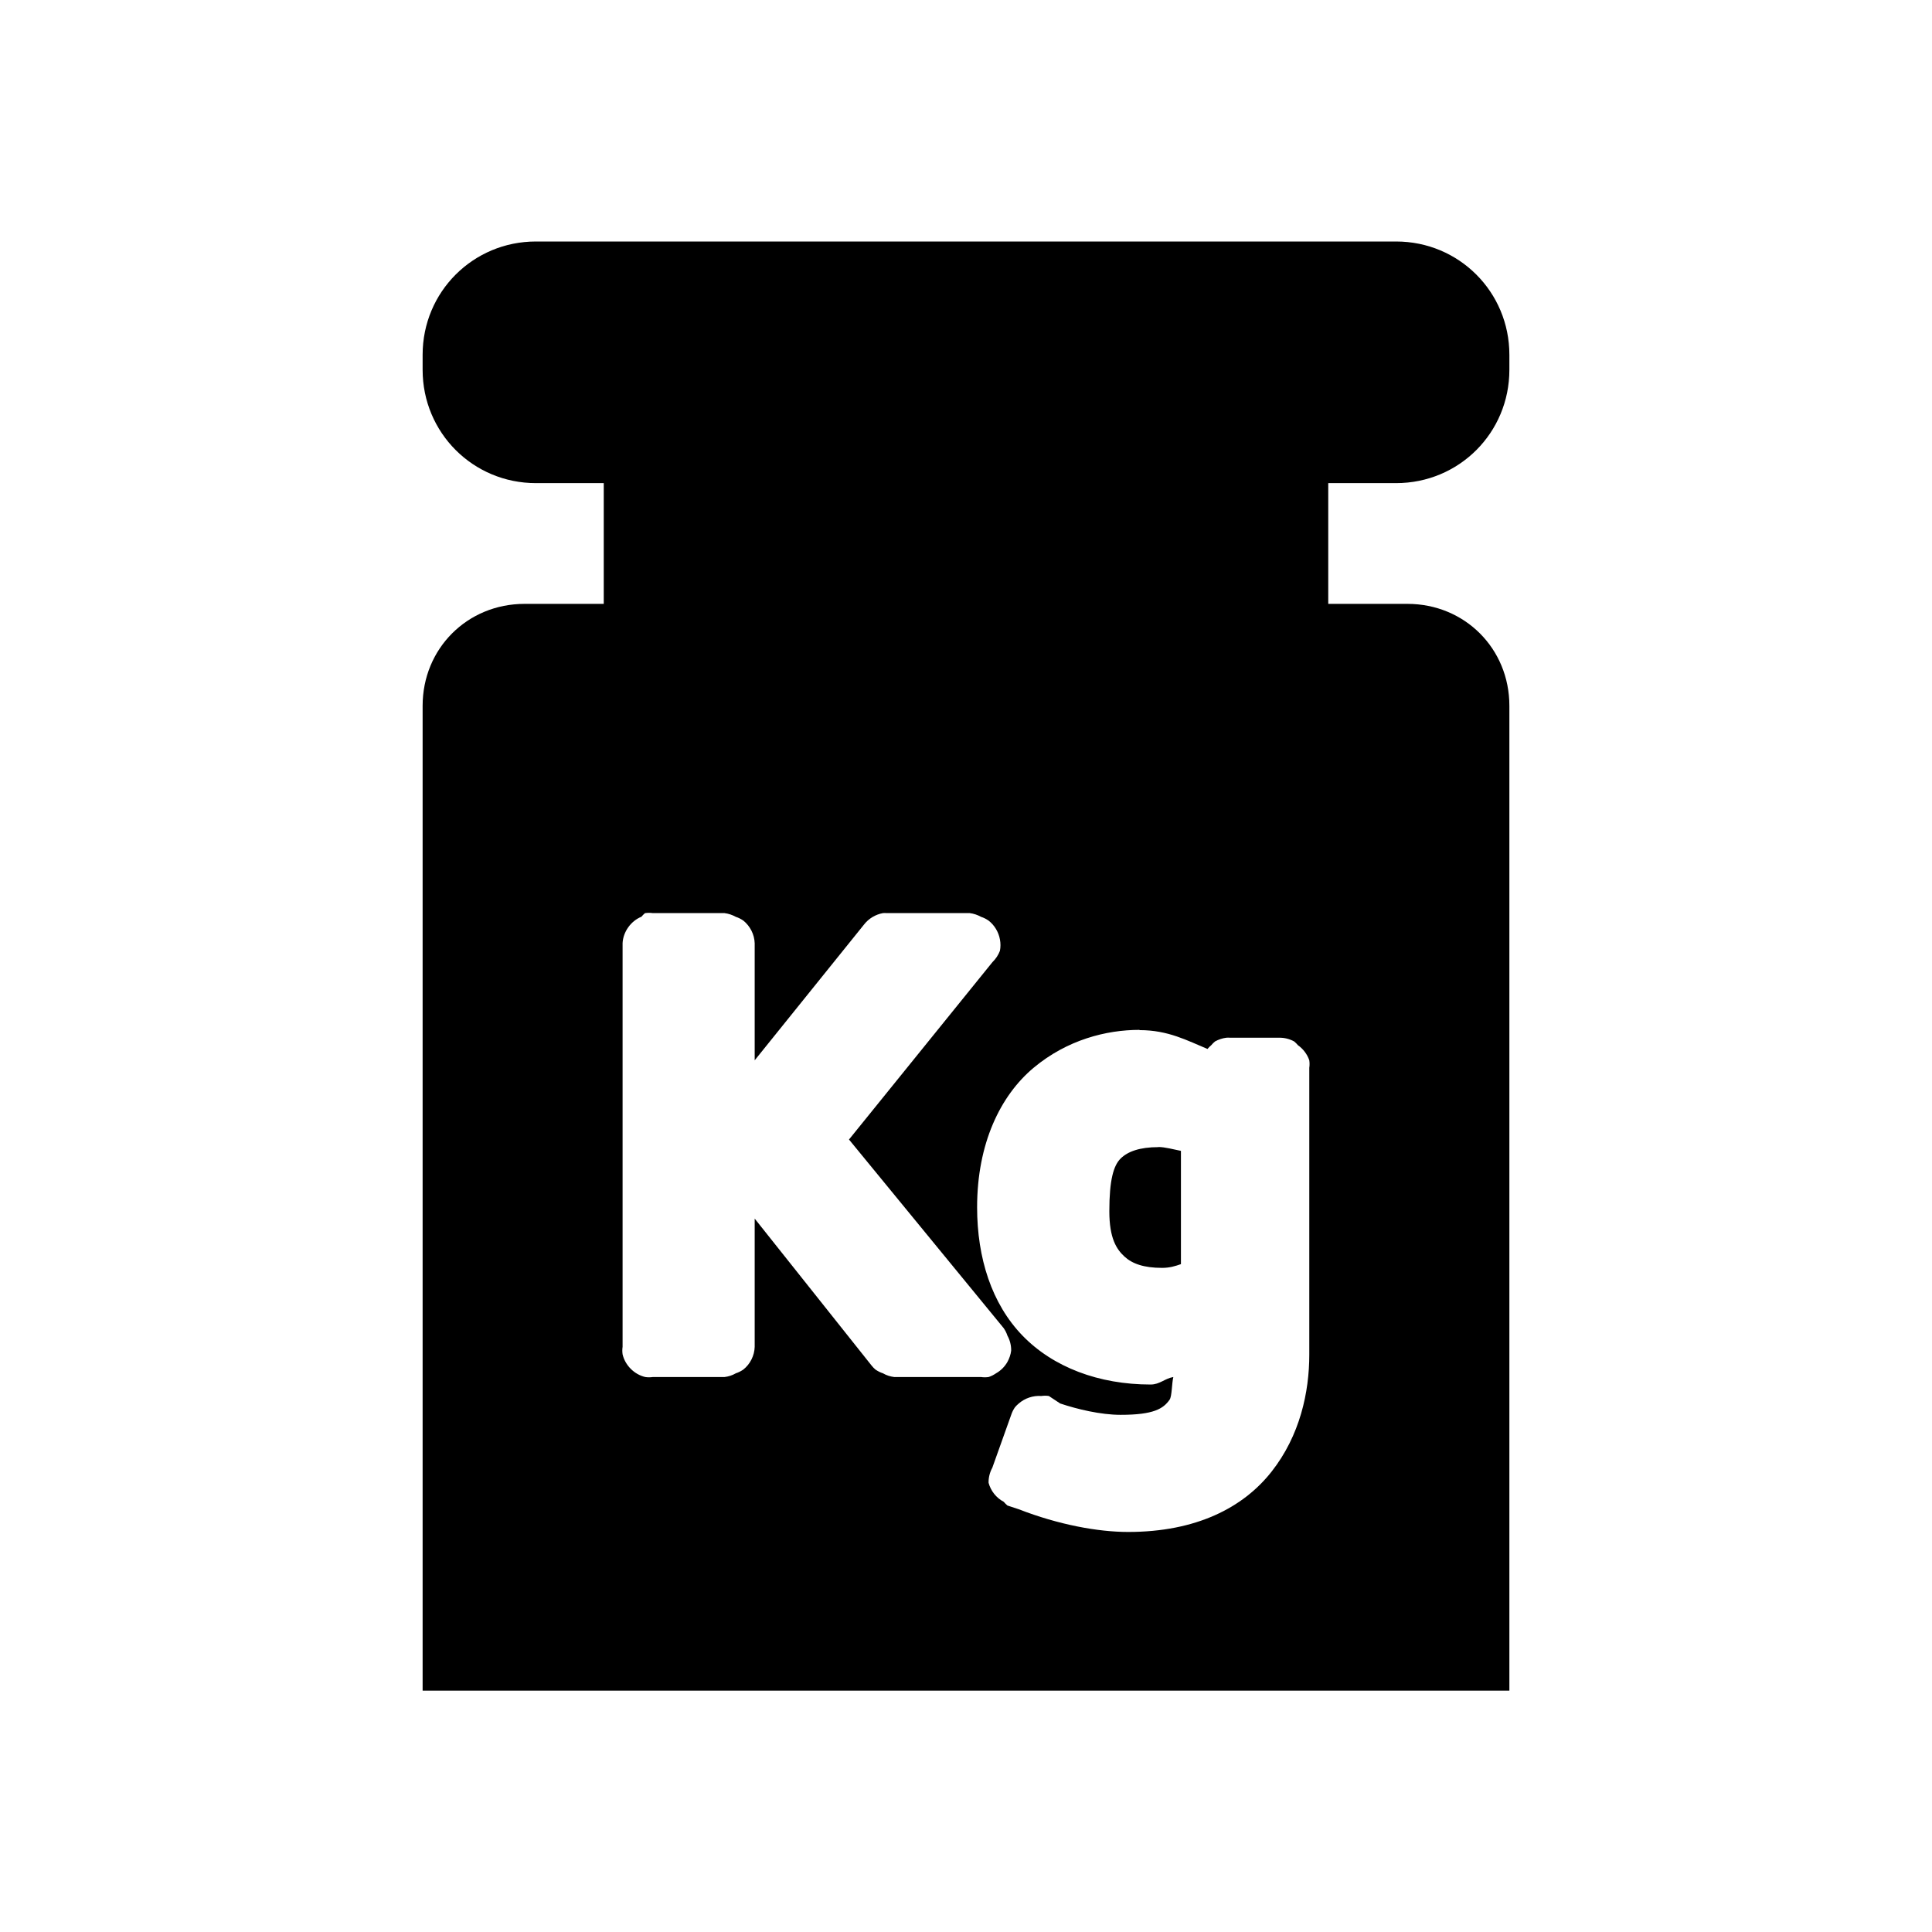
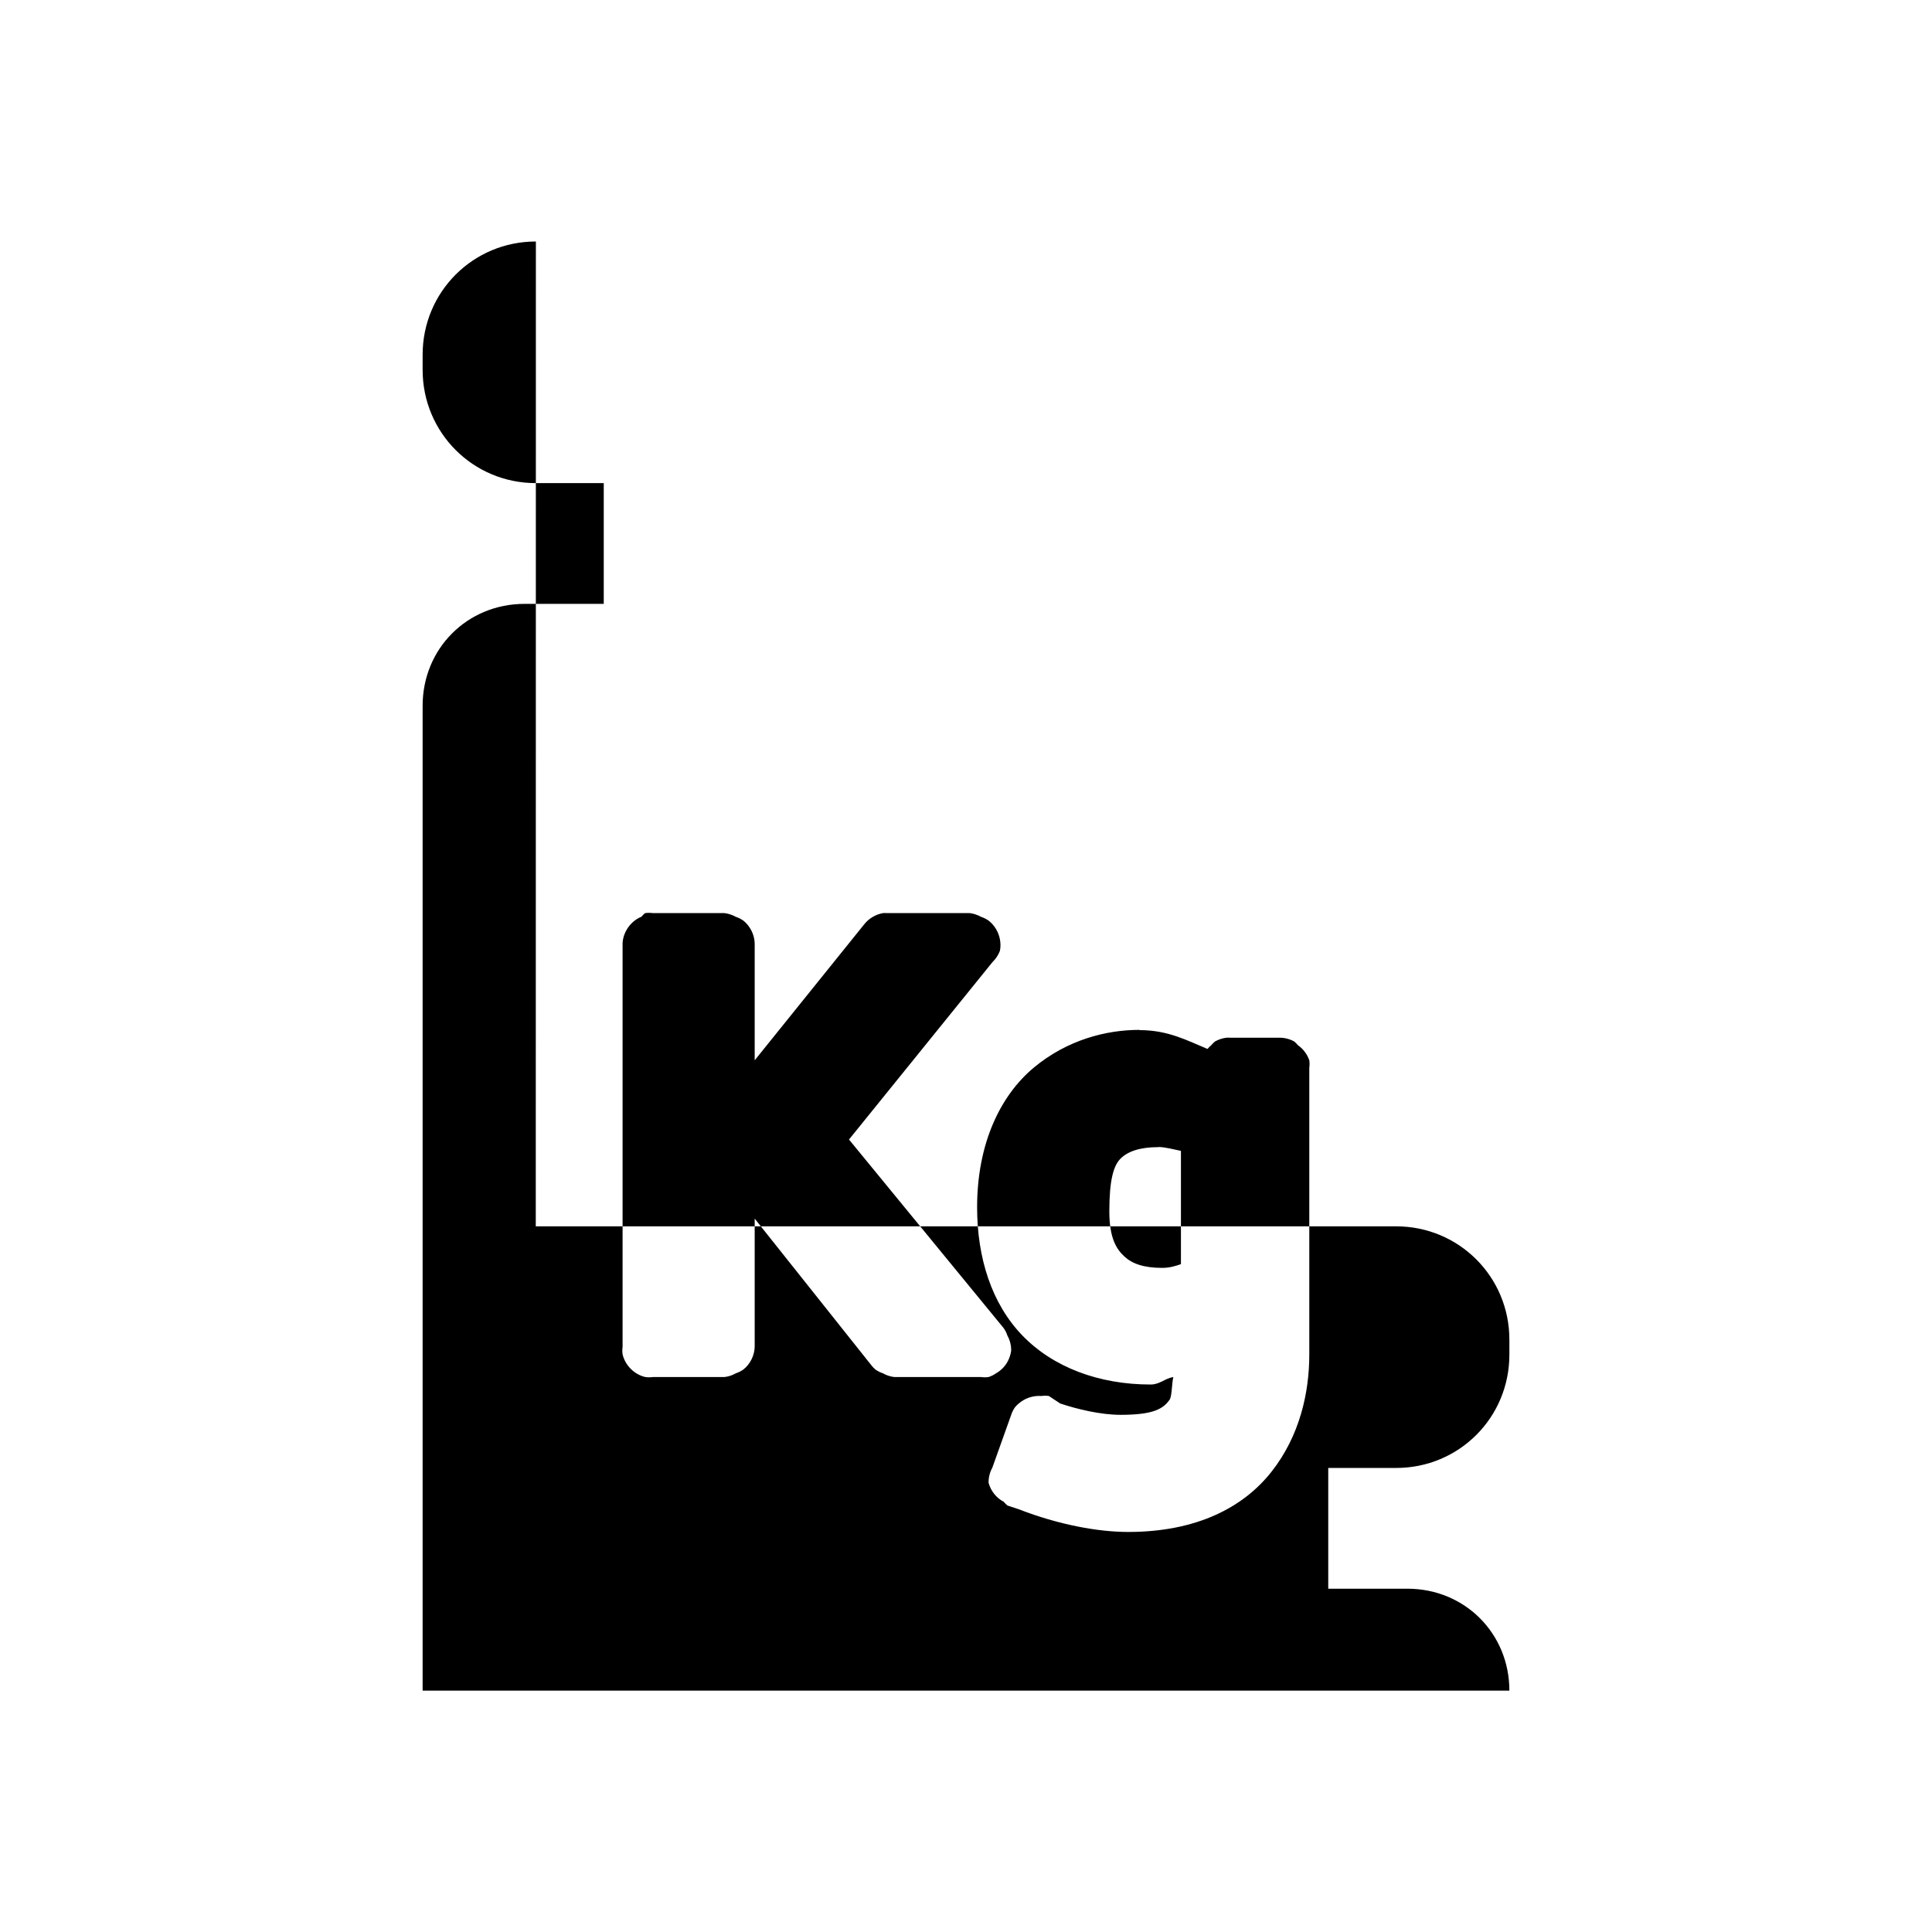
<svg xmlns="http://www.w3.org/2000/svg" id="root" version="1.1" viewBox="0 0 16 16">
-   <path d="m4.438 2c-0.52 0-0.938 0.417-0.938 0.938v0.125c0 0.52 0.417 0.938 0.938 0.938h0.562v1h-0.656c-0.474 0-0.844 0.37-0.844 0.844v8.156h9v-8.156c0-0.474-0.37-0.844-0.844-0.844h-0.656v-1h0.562c0.521 0 0.938-0.417 0.938-0.938v-0.125c0-0.52-0.417-0.938-0.938-0.938h-7.125zm0.906 5.562c0.021-0.003 0.042-0.003 0.062 0h0.594c0.033 0.004 0.065 0.015 0.094 0.031 0.022 0.007 0.043 0.018 0.062 0.031 0.056 0.045 0.092 0.115 0.094 0.188v0.969l0.906-1.125c0.038-0.049 0.095-0.083 0.156-0.094 0.01-0.001 0.021-0.001 0.031 0h0.688c0.033 0.004 0.065 0.015 0.094 0.031 0.022 0.007 0.043 0.018 0.062 0.031 0.049 0.038 0.083 0.095 0.094 0.156 0.006 0.031 0.006 0.063 0 0.094-0.013 0.035-0.035 0.068-0.062 0.094l-1.188 1.469 1.281 1.562c0.013 0.019 0.024 0.04 0.031 0.062 0.021 0.038 0.032 0.082 0.031 0.125-0.004 0.032-0.015 0.064-0.031 0.093-0.022 0.039-0.055 0.072-0.094 0.094-0.019 0.013-0.04 0.024-0.062 0.031-0.021 0.003-0.042 0.003-0.062 0h-0.719c-0.033-0.004-0.065-0.014-0.094-0.031-0.022-0.007-0.043-0.018-0.062-0.031-0.011-0.01-0.022-0.02-0.031-0.032l-0.969-1.218v1.062c-0.002 0.072-0.037 0.143-0.094 0.188-0.019 0.013-0.04 0.024-0.062 0.031-0.029 0.017-0.061 0.027-0.094 0.031h-0.594c-0.021 0.003-0.042 0.003-0.062 0-0.091-0.021-0.167-0.097-0.188-0.188-0.003-0.021-0.003-0.042 0-0.062v-3.344c0.005-0.094 0.069-0.183 0.156-0.218 0.009-0.011 0.02-0.022 0.031-0.031zm4.094 0.969c0.237 0 0.395 0.087 0.562 0.156 0.009-0.011 0.02-0.022 0.031-0.031 0.009-0.011 0.02-0.022 0.031-0.031 0.029-0.016 0.061-0.027 0.094-0.031 0.01-0.001 0.021-0.001 0.031 0h0.406c0.043-0.001 0.087 0.01 0.125 0.031 0.011 0.009 0.022 0.02 0.031 0.031 0.043 0.03 0.077 0.075 0.094 0.125 0.003 0.021 0.003 0.042 0 0.062v2.375c0 0.311-0.077 0.67-0.312 0.969s-0.625 0.5-1.188 0.5c-0.25 0-0.577-0.06-0.906-0.188l-0.094-0.031c-0.011-0.01-0.022-0.02-0.031-0.031-0.061-0.032-0.107-0.09-0.125-0.157-0.001-0.043 0.01-0.087 0.031-0.125l0.156-0.437c0.007-0.022 0.018-0.044 0.031-0.063 0.009-0.011 0.02-0.022 0.031-0.031 0.051-0.045 0.12-0.068 0.188-0.063 0.021-0.003 0.042-0.003 0.062 0l0.094 0.062c0.14 0.047 0.335 0.094 0.5 0.094 0.275 0 0.354-0.051 0.406-0.125 0.02-0.028 0.018-0.136 0.031-0.188-0.069 0.011-0.112 0.062-0.188 0.062-0.429 0-0.808-0.143-1.062-0.406-0.254-0.263-0.375-0.641-0.375-1.062 0-0.527 0.192-0.925 0.469-1.156 0.277-0.231 0.601-0.313 0.875-0.313zm0.156 0.969c-0.155 0-0.254 0.036-0.313 0.094-0.059 0.058-0.094 0.177-0.094 0.437 0 0.225 0.06 0.315 0.125 0.375 0.065 0.06 0.161 0.094 0.312 0.094 0.061 0 0.108-0.014 0.156-0.031v-0.938c-0.06-0.012-0.133-0.032-0.187-0.032z" />
+   <path d="m4.438 2c-0.52 0-0.938 0.417-0.938 0.938v0.125c0 0.52 0.417 0.938 0.938 0.938h0.562v1h-0.656c-0.474 0-0.844 0.37-0.844 0.844v8.156h9c0-0.474-0.37-0.844-0.844-0.844h-0.656v-1h0.562c0.521 0 0.938-0.417 0.938-0.938v-0.125c0-0.52-0.417-0.938-0.938-0.938h-7.125zm0.906 5.562c0.021-0.003 0.042-0.003 0.062 0h0.594c0.033 0.004 0.065 0.015 0.094 0.031 0.022 0.007 0.043 0.018 0.062 0.031 0.056 0.045 0.092 0.115 0.094 0.188v0.969l0.906-1.125c0.038-0.049 0.095-0.083 0.156-0.094 0.01-0.001 0.021-0.001 0.031 0h0.688c0.033 0.004 0.065 0.015 0.094 0.031 0.022 0.007 0.043 0.018 0.062 0.031 0.049 0.038 0.083 0.095 0.094 0.156 0.006 0.031 0.006 0.063 0 0.094-0.013 0.035-0.035 0.068-0.062 0.094l-1.188 1.469 1.281 1.562c0.013 0.019 0.024 0.04 0.031 0.062 0.021 0.038 0.032 0.082 0.031 0.125-0.004 0.032-0.015 0.064-0.031 0.093-0.022 0.039-0.055 0.072-0.094 0.094-0.019 0.013-0.04 0.024-0.062 0.031-0.021 0.003-0.042 0.003-0.062 0h-0.719c-0.033-0.004-0.065-0.014-0.094-0.031-0.022-0.007-0.043-0.018-0.062-0.031-0.011-0.01-0.022-0.02-0.031-0.032l-0.969-1.218v1.062c-0.002 0.072-0.037 0.143-0.094 0.188-0.019 0.013-0.04 0.024-0.062 0.031-0.029 0.017-0.061 0.027-0.094 0.031h-0.594c-0.021 0.003-0.042 0.003-0.062 0-0.091-0.021-0.167-0.097-0.188-0.188-0.003-0.021-0.003-0.042 0-0.062v-3.344c0.005-0.094 0.069-0.183 0.156-0.218 0.009-0.011 0.02-0.022 0.031-0.031zm4.094 0.969c0.237 0 0.395 0.087 0.562 0.156 0.009-0.011 0.02-0.022 0.031-0.031 0.009-0.011 0.02-0.022 0.031-0.031 0.029-0.016 0.061-0.027 0.094-0.031 0.01-0.001 0.021-0.001 0.031 0h0.406c0.043-0.001 0.087 0.01 0.125 0.031 0.011 0.009 0.022 0.02 0.031 0.031 0.043 0.03 0.077 0.075 0.094 0.125 0.003 0.021 0.003 0.042 0 0.062v2.375c0 0.311-0.077 0.67-0.312 0.969s-0.625 0.5-1.188 0.5c-0.25 0-0.577-0.06-0.906-0.188l-0.094-0.031c-0.011-0.01-0.022-0.02-0.031-0.031-0.061-0.032-0.107-0.09-0.125-0.157-0.001-0.043 0.01-0.087 0.031-0.125l0.156-0.437c0.007-0.022 0.018-0.044 0.031-0.063 0.009-0.011 0.02-0.022 0.031-0.031 0.051-0.045 0.12-0.068 0.188-0.063 0.021-0.003 0.042-0.003 0.062 0l0.094 0.062c0.14 0.047 0.335 0.094 0.5 0.094 0.275 0 0.354-0.051 0.406-0.125 0.02-0.028 0.018-0.136 0.031-0.188-0.069 0.011-0.112 0.062-0.188 0.062-0.429 0-0.808-0.143-1.062-0.406-0.254-0.263-0.375-0.641-0.375-1.062 0-0.527 0.192-0.925 0.469-1.156 0.277-0.231 0.601-0.313 0.875-0.313zm0.156 0.969c-0.155 0-0.254 0.036-0.313 0.094-0.059 0.058-0.094 0.177-0.094 0.437 0 0.225 0.06 0.315 0.125 0.375 0.065 0.06 0.161 0.094 0.312 0.094 0.061 0 0.108-0.014 0.156-0.031v-0.938c-0.06-0.012-0.133-0.032-0.187-0.032z" />
</svg>